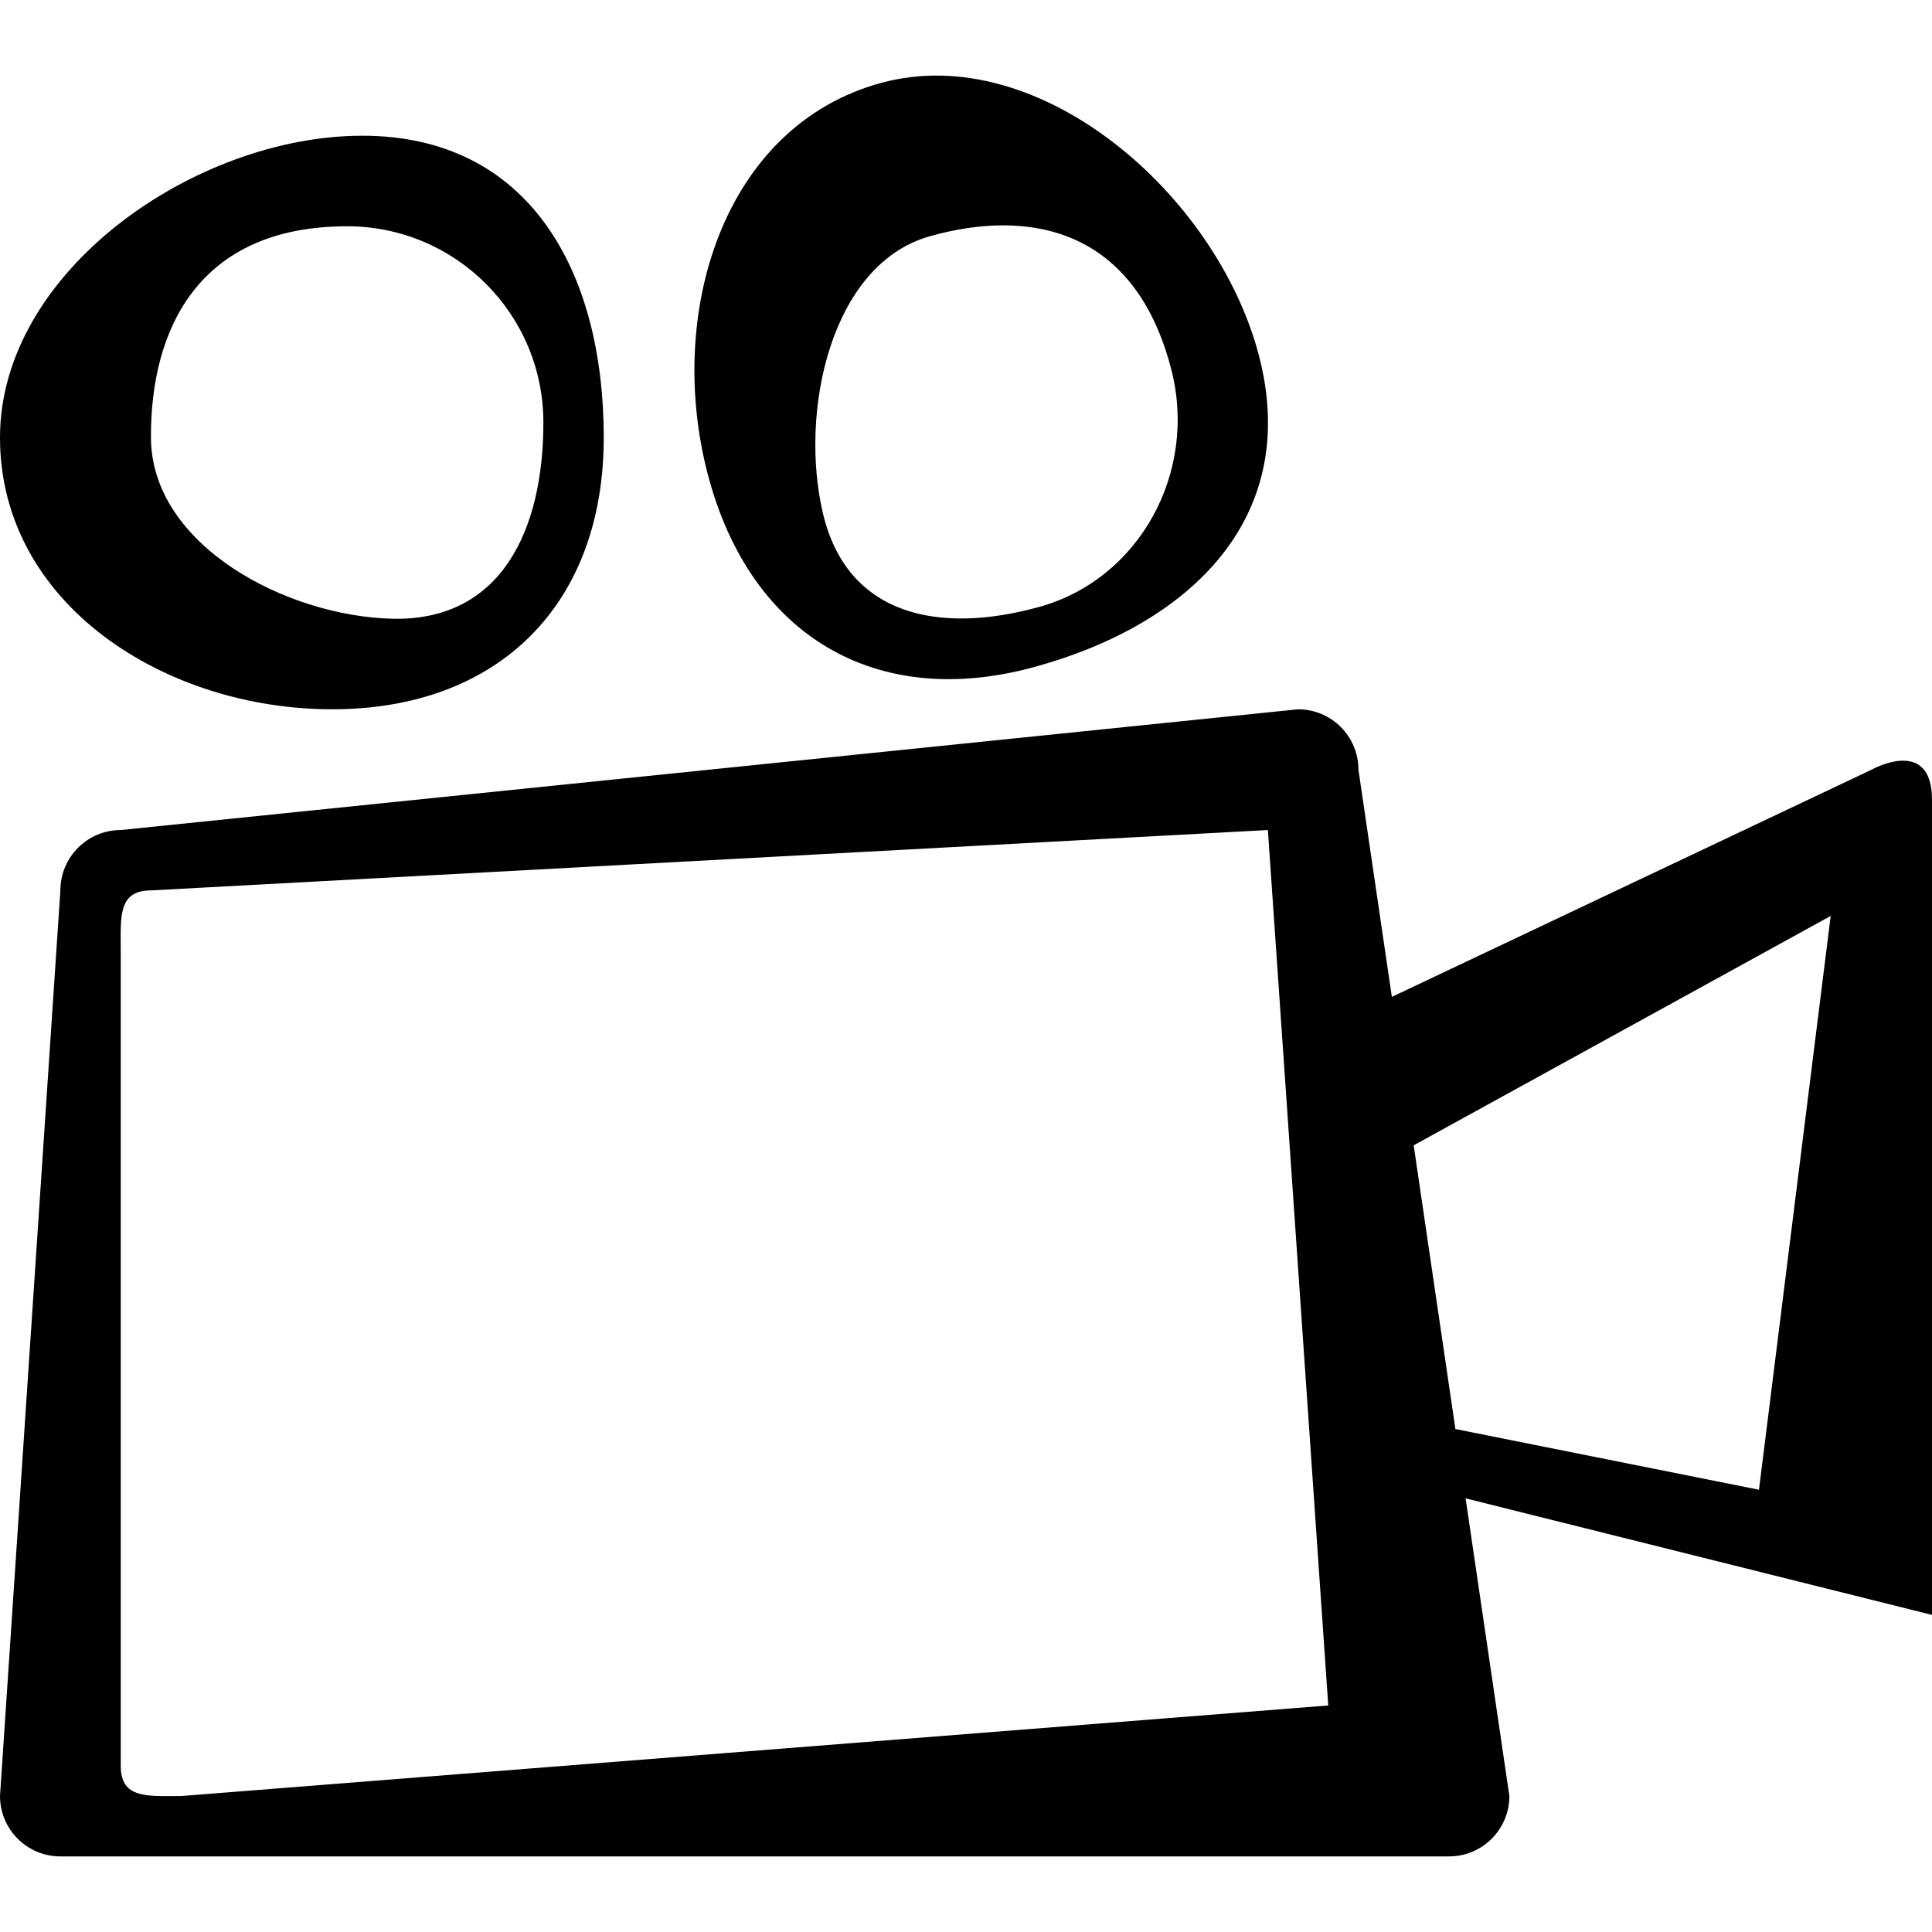
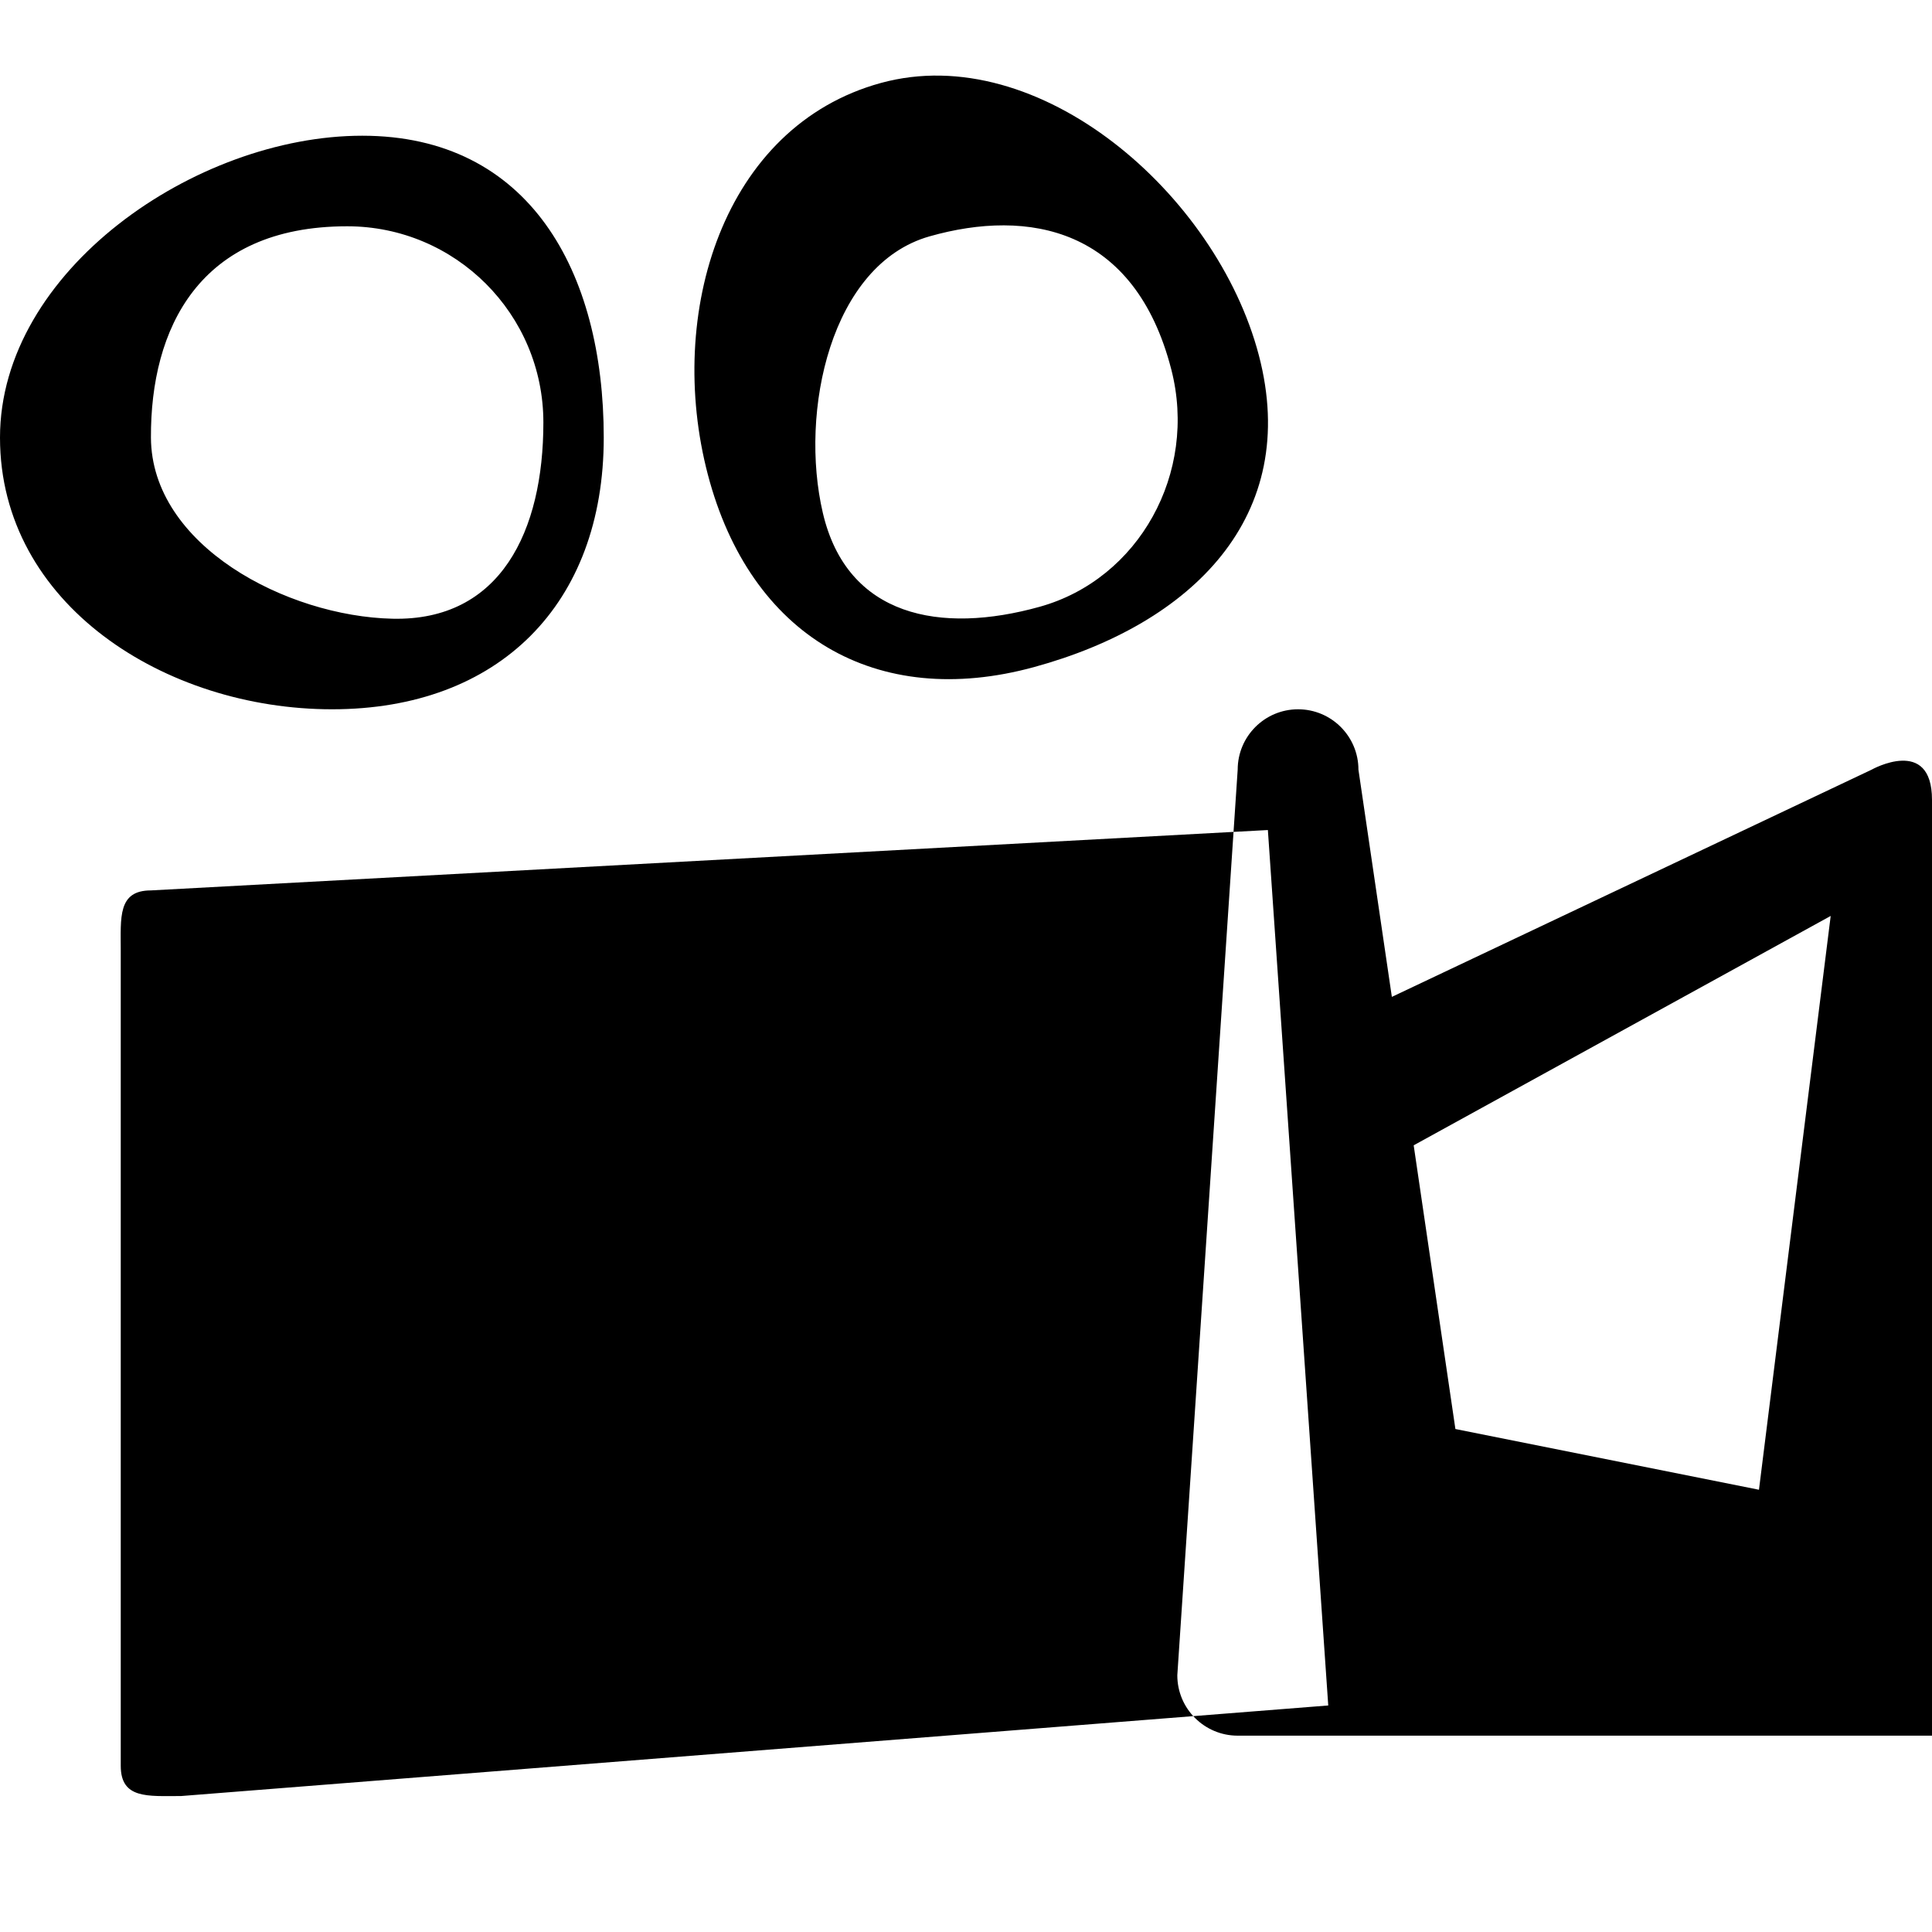
<svg xmlns="http://www.w3.org/2000/svg" viewBox="0 0 64 64">
  <g>
    <g>
-       <path d="m11,23.496c5.523,0 9-3.478 9-9s-2.477-10-8-10c-5.523,0-12,4.478-12,10s5.477,9 11,9zm.5-16c3.59,0 6.5,2.91 6.5,6.5 0,3.59-1.411,6.582-5,6.5-3.506-0.08-7.984-2.426-8-6-0.016-3.59 1.577-7 6.5-7zm22.758,14.601c5.231-1.432 8.844-4.99 7.442-10.332-1.402-5.343-7.286-10.449-12.518-9.017-5.232,1.432-7.135,7.632-5.733,12.975 1.402,5.343 5.578,7.806 10.809,6.374zm-3.467-14.267c3.285-0.933 6.801-0.285 8.01,4.41 0.881,3.424-1.07,6.943-4.359,7.86-3.289,0.917-6.377,0.336-7.184-3.107-0.787-3.364 0.262-8.234 3.533-9.163zm33.209,18.666c0-2.125-2-1-2-1l-15.893,7.527-1.107-7.527c0-1.104-0.896-2-2-2l-39,4c-1.104,0-2,0.896-2,2l-2,30c0,1.104 0.896,2 2,2h46c1.104,0 2-0.896 2-2l-1.45-9.861 15.45,3.861v-27zm-58,33c-1.104,7.10543e-15-2,0.104-2-1v-27c0-1.104-0.104-2 1-2l37-2 2,29-38,3zm52.268-10.146l-10.056-2.012-1.382-9.398 13.814-7.598-2.376,19.008z" />
+       <path d="m11,23.496c5.523,0 9-3.478 9-9s-2.477-10-8-10c-5.523,0-12,4.478-12,10s5.477,9 11,9zm.5-16c3.59,0 6.5,2.91 6.5,6.5 0,3.59-1.411,6.582-5,6.5-3.506-0.08-7.984-2.426-8-6-0.016-3.59 1.577-7 6.5-7zm22.758,14.601c5.231-1.432 8.844-4.99 7.442-10.332-1.402-5.343-7.286-10.449-12.518-9.017-5.232,1.432-7.135,7.632-5.733,12.975 1.402,5.343 5.578,7.806 10.809,6.374zm-3.467-14.267c3.285-0.933 6.801-0.285 8.01,4.41 0.881,3.424-1.07,6.943-4.359,7.86-3.289,0.917-6.377,0.336-7.184-3.107-0.787-3.364 0.262-8.234 3.533-9.163zm33.209,18.666c0-2.125-2-1-2-1l-15.893,7.527-1.107-7.527c0-1.104-0.896-2-2-2c-1.104,0-2,0.896-2,2l-2,30c0,1.104 0.896,2 2,2h46c1.104,0 2-0.896 2-2l-1.45-9.861 15.45,3.861v-27zm-58,33c-1.104,7.10543e-15-2,0.104-2-1v-27c0-1.104-0.104-2 1-2l37-2 2,29-38,3zm52.268-10.146l-10.056-2.012-1.382-9.398 13.814-7.598-2.376,19.008z" />
    </g>
  </g>
</svg>